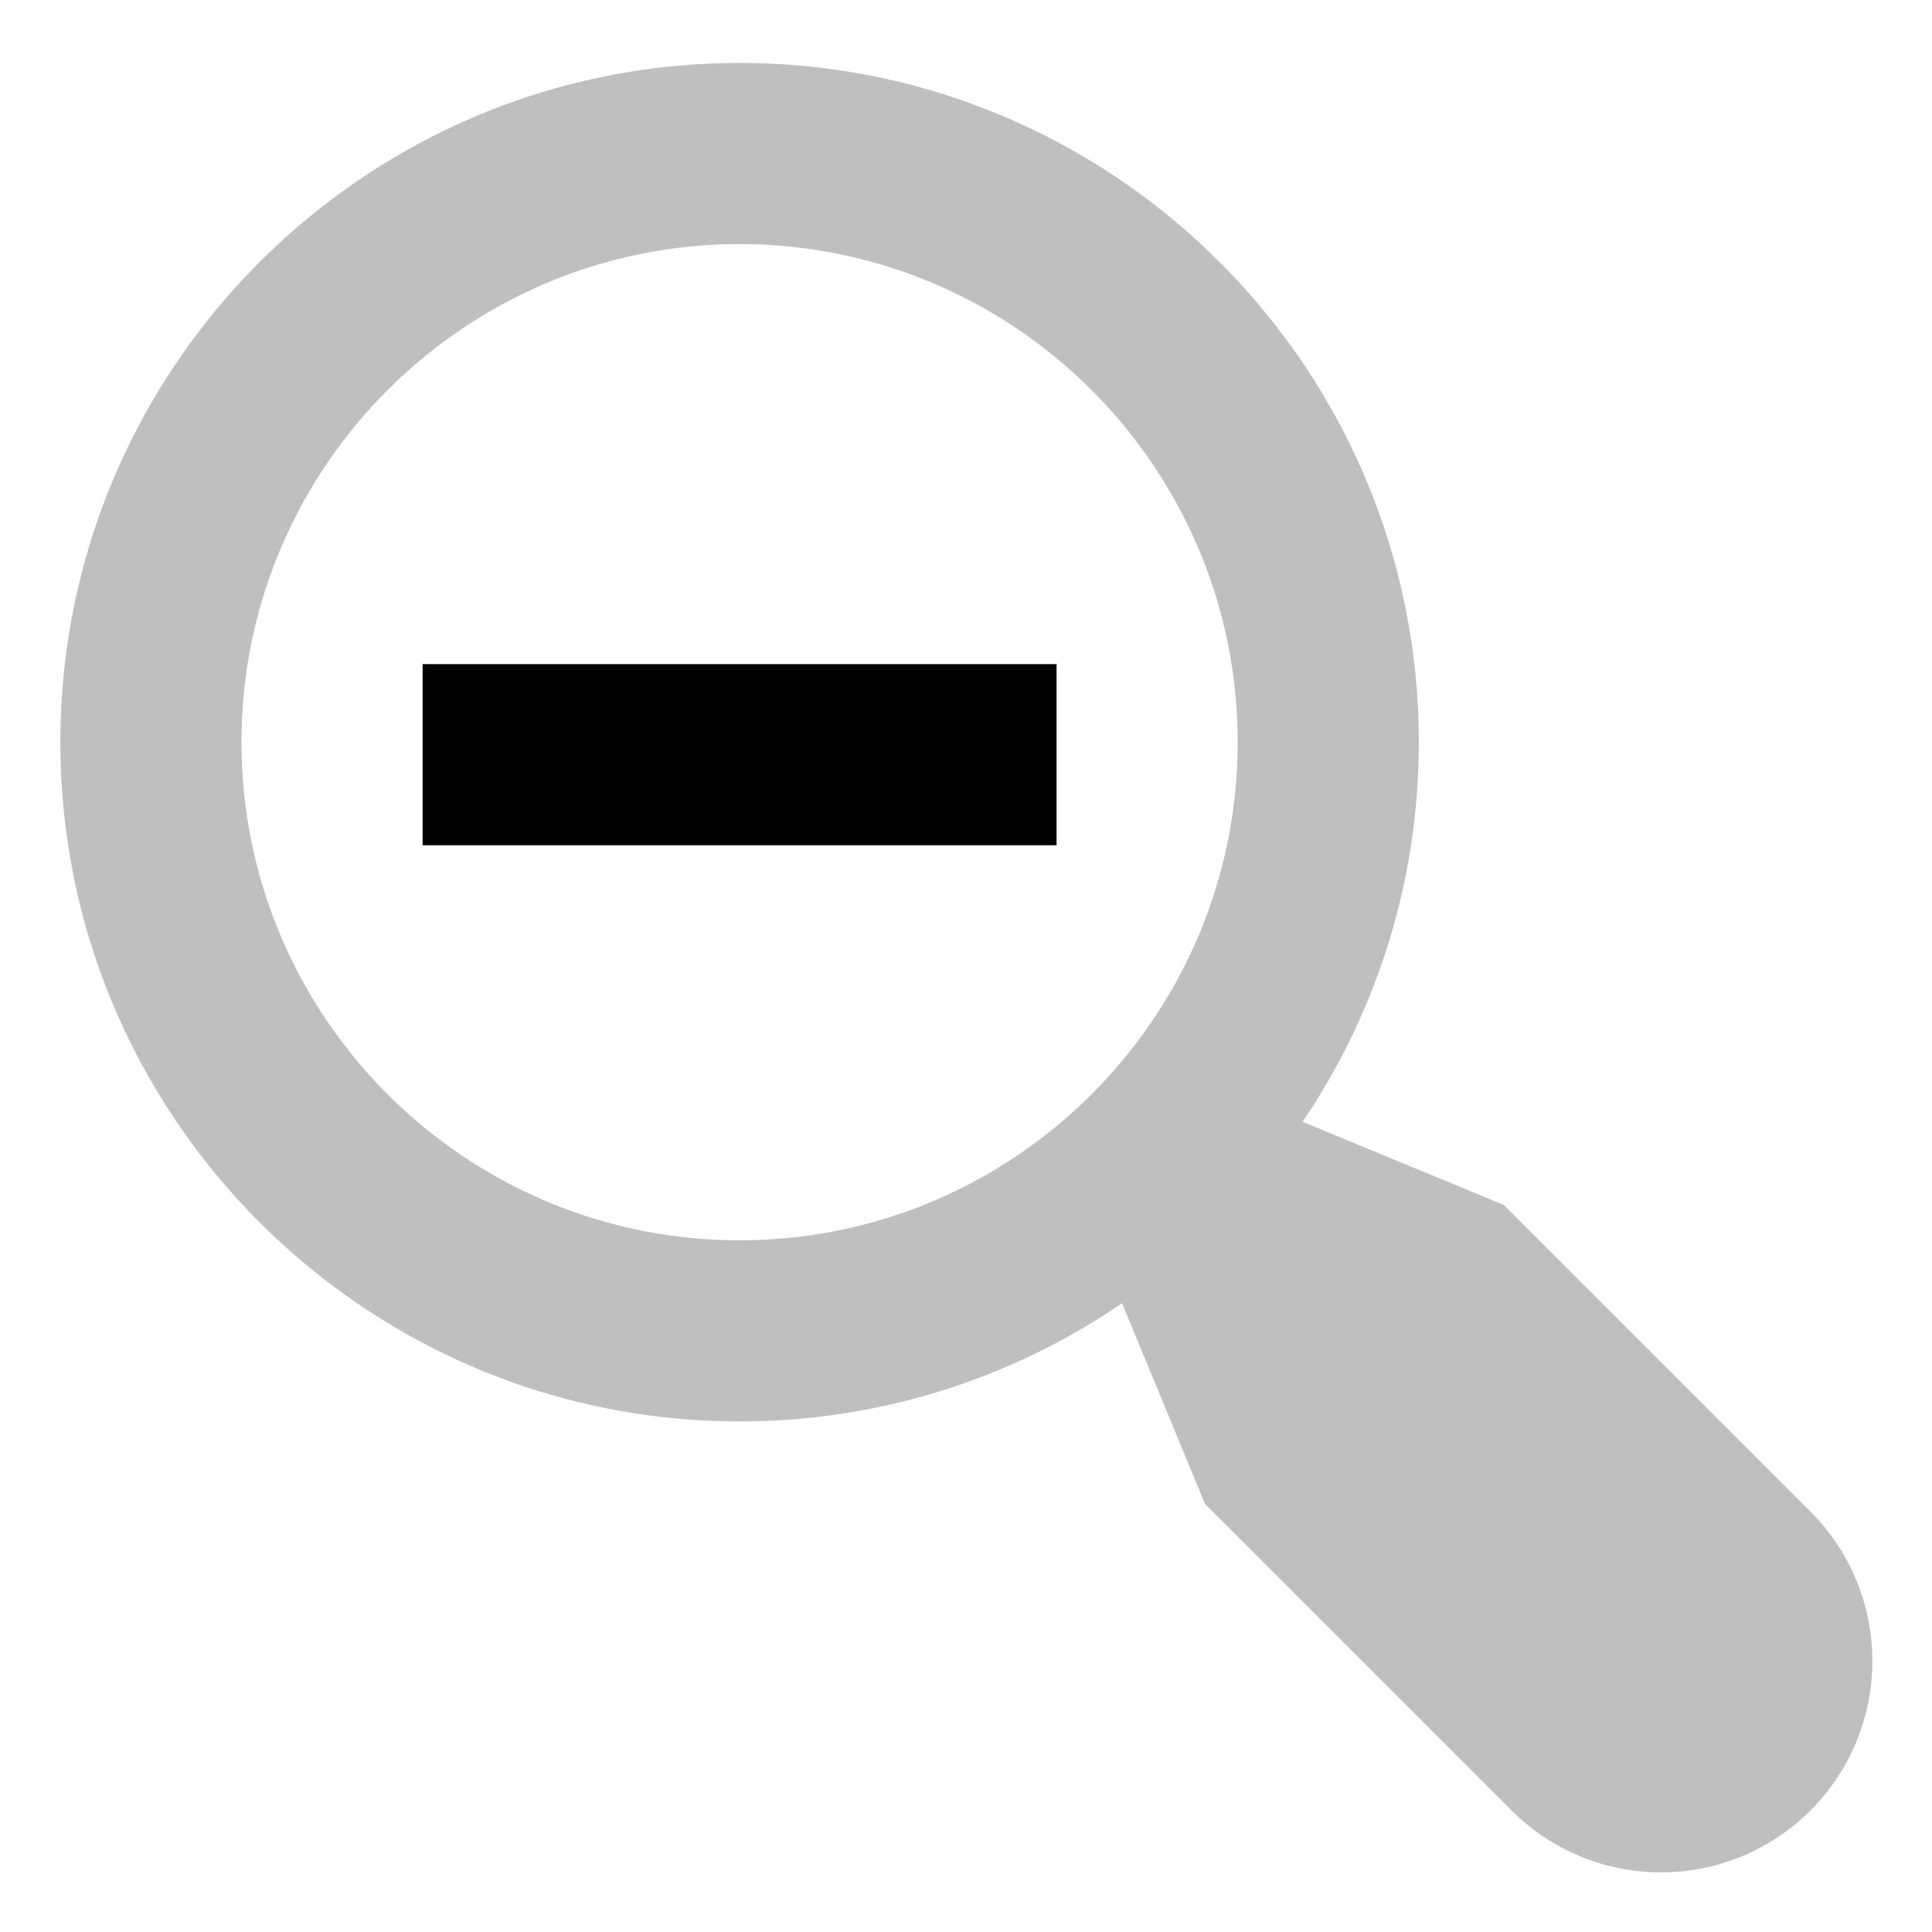
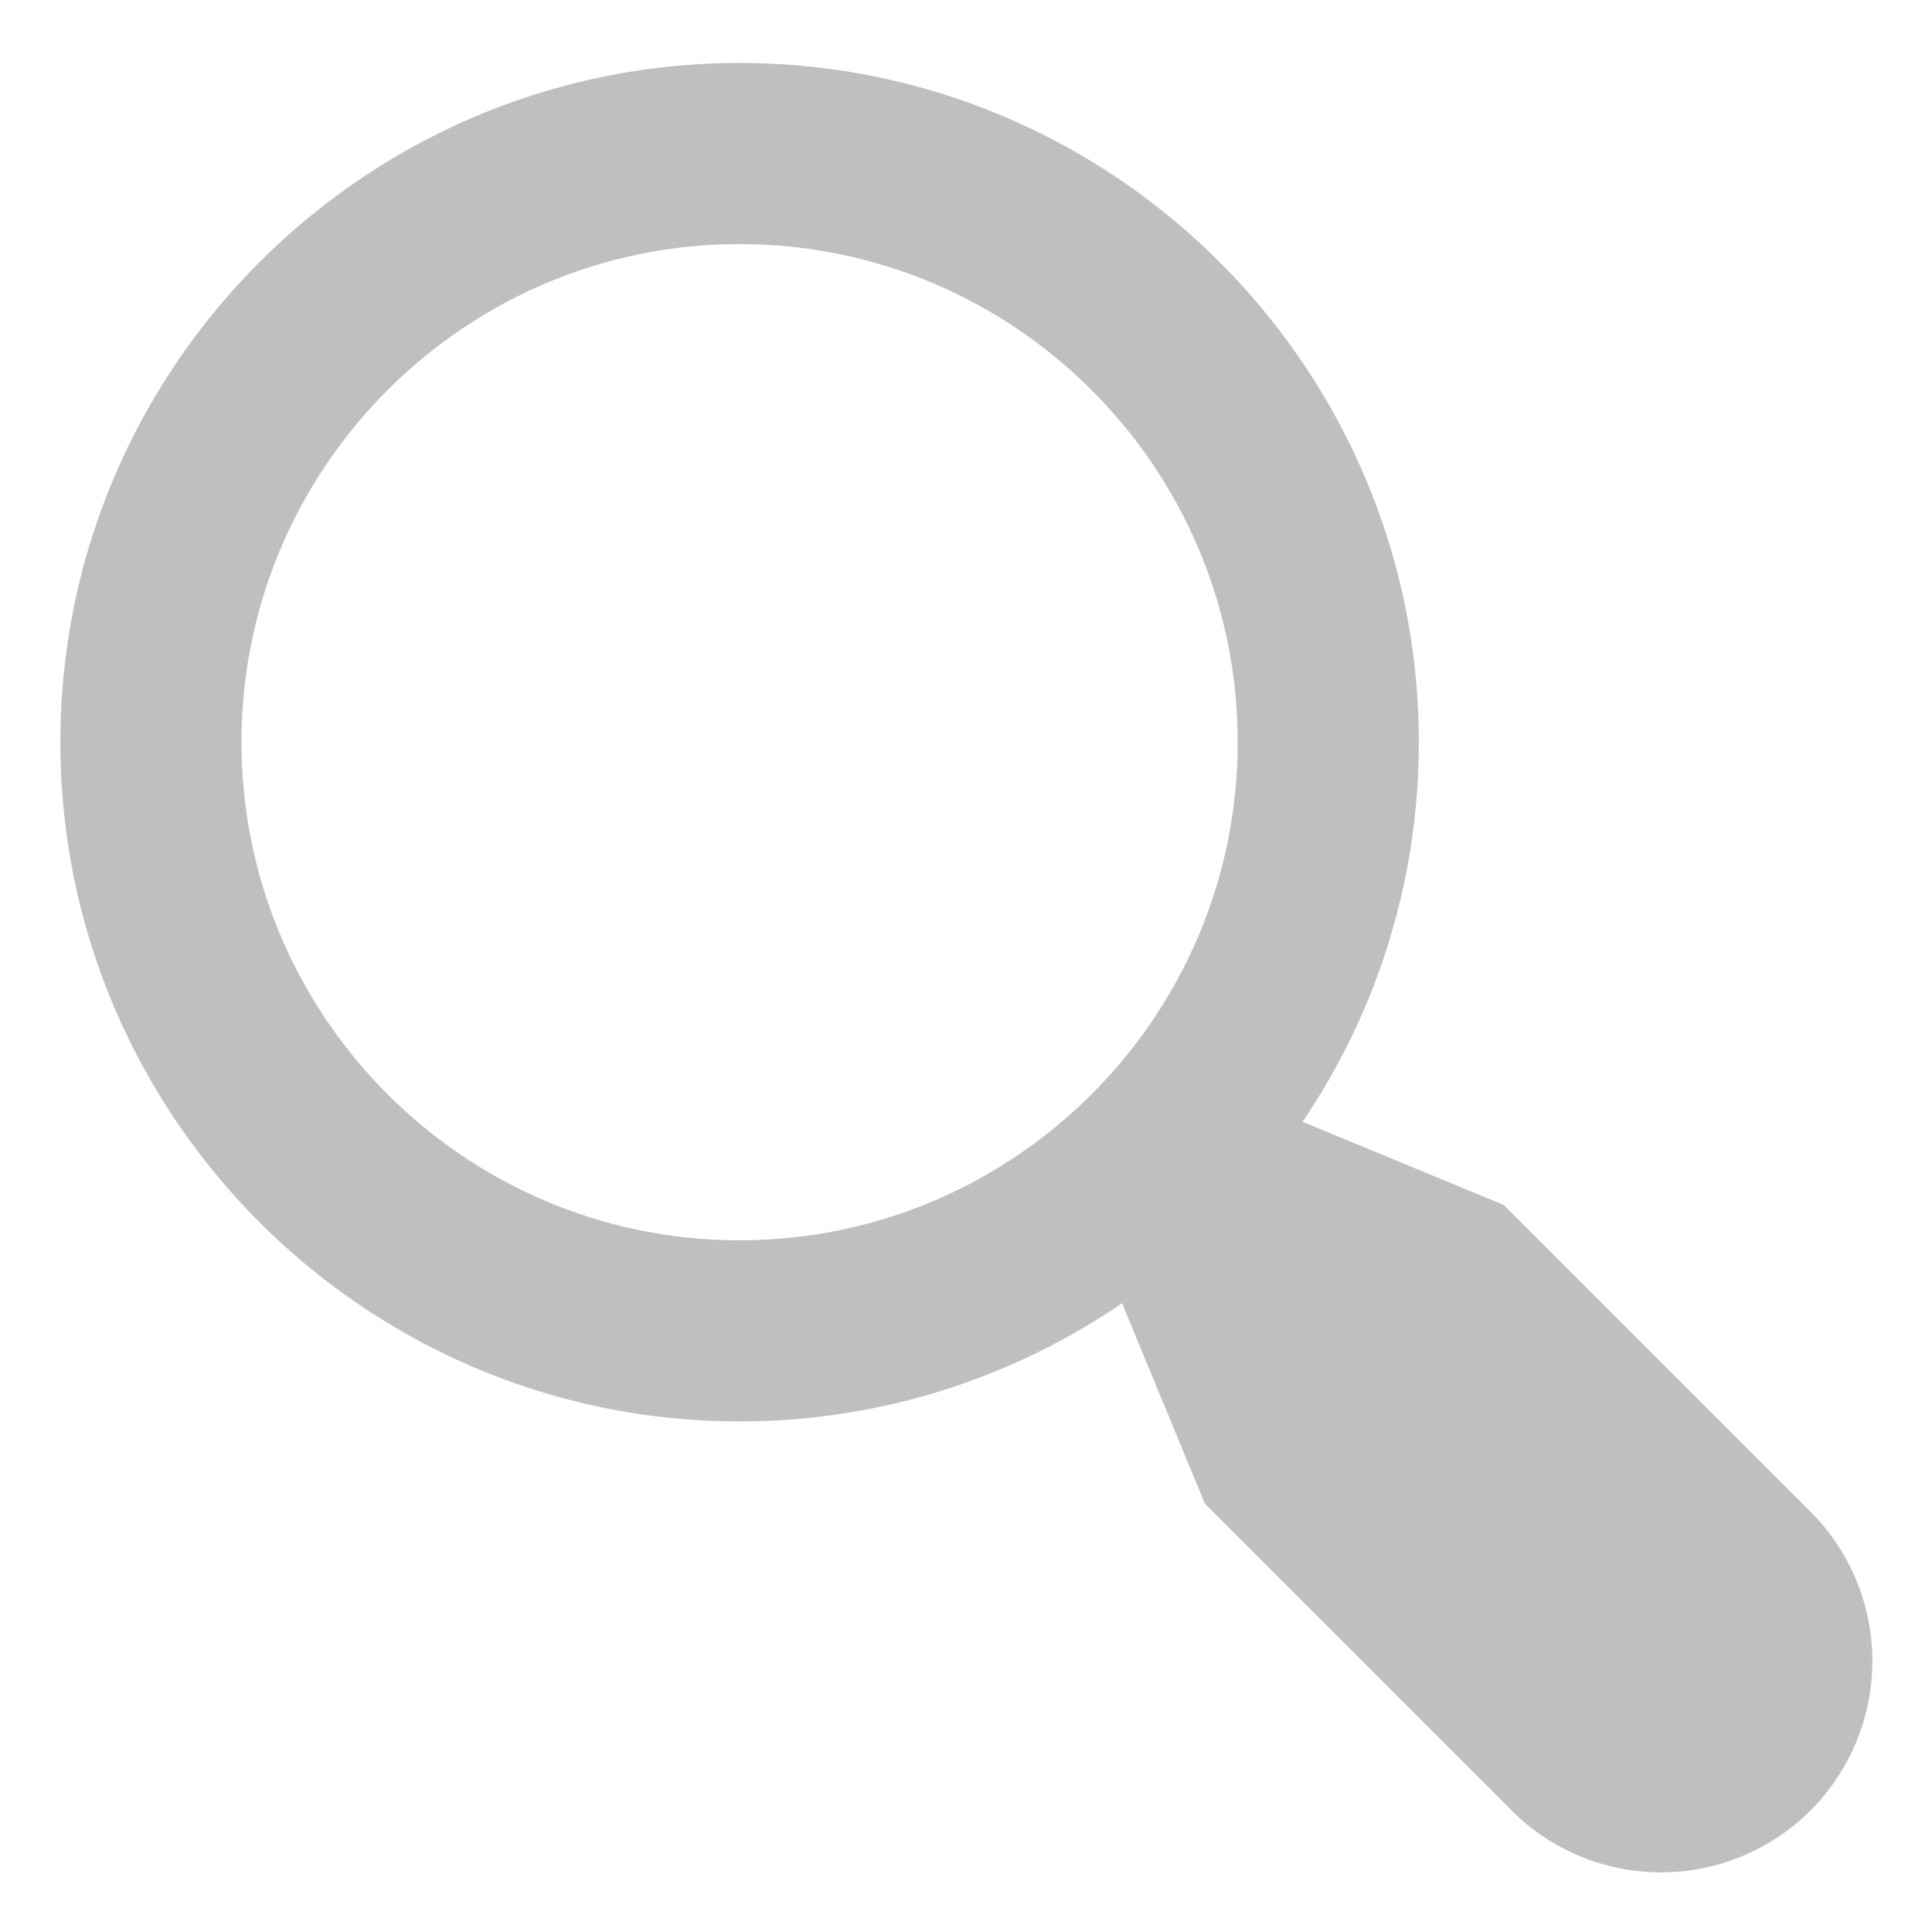
<svg xmlns="http://www.w3.org/2000/svg" viewBox="0 0 512 512">
-   <rect width="168" height="48" x="112" y="176" fill="currentColor" />
  <path fill="currentColor" d="M479.598,400.402l-81.084-81.084-53.32-22.029A178.975,178.975,0,0,0,376,196.686c0-99.252-80.748-180-180-180s-180,80.748-180,180,80.748,180,180,180a178.971,178.971,0,0,0,101.357-31.329l21.962,53.157,81.084,81.084a56,56,0,1,0,79.195-79.195ZM64,196.686c0-72.785,59.215-132,132-132s132,59.215,132,132-59.215,132-132,132S64,269.472,64,196.686Z" opacity=".25" />
</svg>